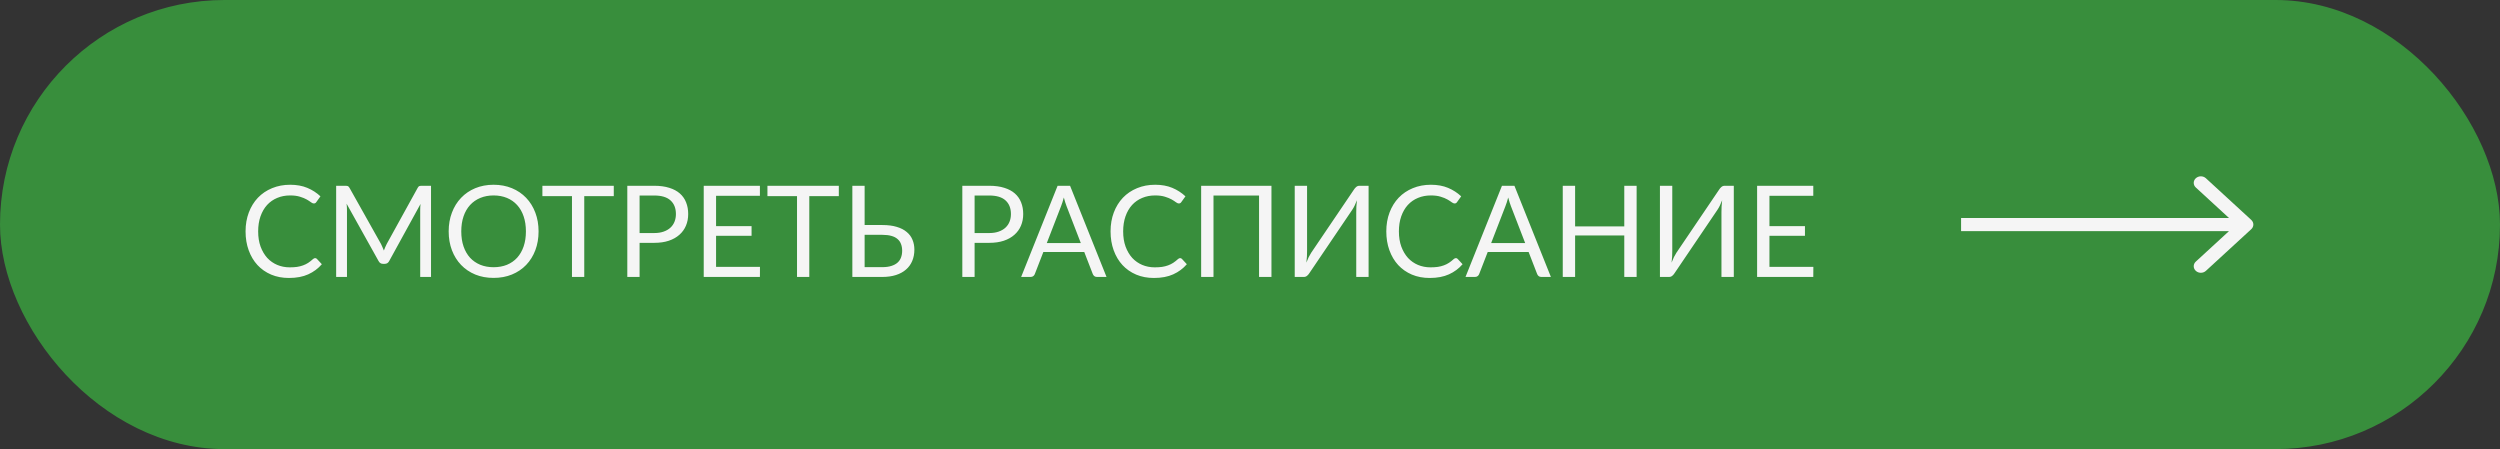
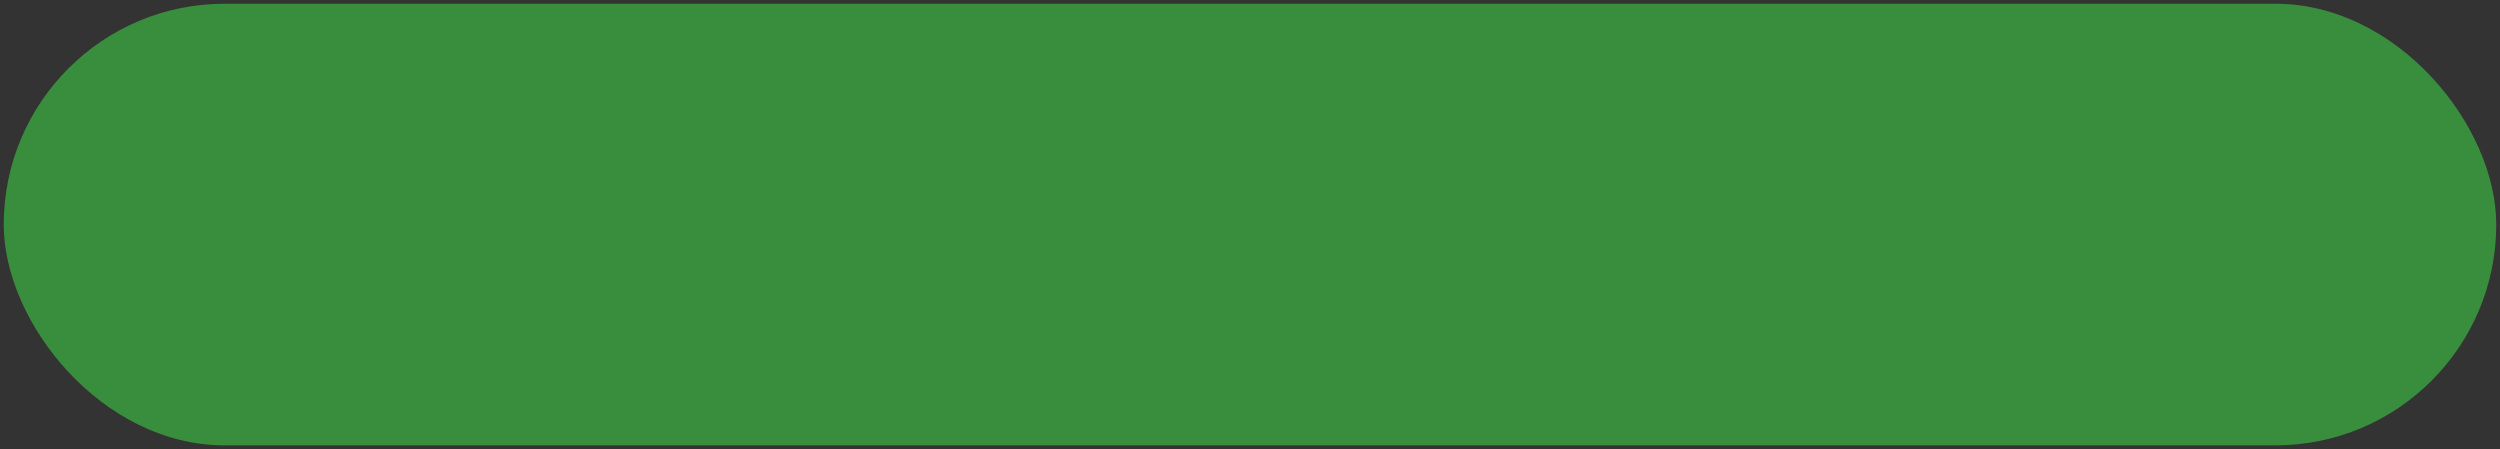
<svg xmlns="http://www.w3.org/2000/svg" width="334" height="60" viewBox="0 0 334 60" fill="none">
  <rect x="0" y="0" width="334" height="60" fill="#333333" stroke="none" />
  <rect x="0.5" y="0.5" width="333" height="59" rx="29.5" fill="#388E3C" />
-   <rect x="0.5" y="0.5" width="333" height="59" rx="29.5" stroke="#388E3C" />
-   <path d="M42.106 34.484C42.197 34.484 42.276 34.521 42.344 34.594L42.999 35.3C42.5 35.878 41.894 36.328 41.18 36.651C40.472 36.974 39.613 37.136 38.605 37.136C37.732 37.136 36.938 36.986 36.224 36.685C35.511 36.38 34.901 35.955 34.397 35.41C33.893 34.861 33.502 34.203 33.224 33.438C32.946 32.673 32.807 31.832 32.807 30.914C32.807 29.996 32.952 29.154 33.241 28.39C33.53 27.625 33.935 26.967 34.456 26.418C34.983 25.868 35.612 25.443 36.343 25.142C37.075 24.837 37.882 24.683 38.766 24.683C39.633 24.683 40.398 24.822 41.061 25.1C41.724 25.378 42.308 25.755 42.812 26.23L42.268 26.987C42.234 27.044 42.189 27.092 42.132 27.131C42.081 27.166 42.01 27.183 41.919 27.183C41.818 27.183 41.693 27.129 41.545 27.021C41.398 26.908 41.206 26.783 40.968 26.647C40.73 26.511 40.432 26.389 40.075 26.282C39.718 26.168 39.279 26.111 38.758 26.111C38.129 26.111 37.553 26.222 37.032 26.443C36.511 26.658 36.06 26.973 35.681 27.387C35.306 27.8 35.015 28.305 34.805 28.899C34.595 29.494 34.49 30.166 34.49 30.914C34.49 31.673 34.598 32.35 34.813 32.946C35.035 33.541 35.332 34.045 35.706 34.459C36.086 34.867 36.531 35.178 37.041 35.394C37.556 35.609 38.111 35.717 38.706 35.717C39.069 35.717 39.395 35.697 39.684 35.657C39.979 35.612 40.248 35.544 40.492 35.453C40.741 35.362 40.97 35.249 41.18 35.113C41.395 34.971 41.608 34.804 41.818 34.611C41.914 34.526 42.01 34.484 42.106 34.484ZM57.584 24.82V37H56.139V28.049C56.139 27.93 56.142 27.803 56.148 27.667C56.159 27.531 56.171 27.392 56.182 27.25L52 34.867C51.87 35.121 51.671 35.249 51.405 35.249H51.167C50.901 35.249 50.702 35.121 50.572 34.867L46.305 27.216C46.339 27.517 46.356 27.794 46.356 28.049V37H44.911V24.82H46.127C46.274 24.82 46.387 24.834 46.467 24.862C46.546 24.89 46.622 24.97 46.696 25.1L50.904 32.597C50.971 32.733 51.037 32.875 51.099 33.022C51.167 33.169 51.229 33.319 51.286 33.472C51.343 33.319 51.402 33.169 51.465 33.022C51.527 32.869 51.595 32.724 51.669 32.589L55.8 25.1C55.867 24.97 55.941 24.89 56.02 24.862C56.105 24.834 56.222 24.82 56.369 24.82H57.584ZM71.953 30.914C71.953 31.826 71.809 32.665 71.52 33.43C71.231 34.189 70.823 34.844 70.296 35.394C69.769 35.943 69.134 36.371 68.392 36.677C67.655 36.977 66.839 37.127 65.944 37.127C65.048 37.127 64.232 36.977 63.496 36.677C62.759 36.371 62.127 35.943 61.6 35.394C61.073 34.844 60.665 34.189 60.376 33.43C60.087 32.665 59.943 31.826 59.943 30.914C59.943 30.002 60.087 29.166 60.376 28.407C60.665 27.642 61.073 26.984 61.6 26.434C62.127 25.879 62.759 25.448 63.496 25.142C64.232 24.837 65.048 24.683 65.944 24.683C66.839 24.683 67.655 24.837 68.392 25.142C69.134 25.448 69.769 25.879 70.296 26.434C70.823 26.984 71.231 27.642 71.52 28.407C71.809 29.166 71.953 30.002 71.953 30.914ZM70.262 30.914C70.262 30.166 70.16 29.494 69.956 28.899C69.752 28.305 69.463 27.803 69.089 27.395C68.715 26.981 68.261 26.664 67.729 26.443C67.196 26.222 66.601 26.111 65.944 26.111C65.292 26.111 64.7 26.222 64.167 26.443C63.634 26.664 63.178 26.981 62.799 27.395C62.425 27.803 62.136 28.305 61.932 28.899C61.728 29.494 61.626 30.166 61.626 30.914C61.626 31.662 61.728 32.334 61.932 32.928C62.136 33.518 62.425 34.019 62.799 34.433C63.178 34.841 63.634 35.156 64.167 35.377C64.7 35.592 65.292 35.7 65.944 35.7C66.601 35.7 67.196 35.592 67.729 35.377C68.261 35.156 68.715 34.841 69.089 34.433C69.463 34.019 69.752 33.518 69.956 32.928C70.16 32.334 70.262 31.662 70.262 30.914ZM82.001 26.205H78.057V37H76.416V26.205H72.464V24.82H82.001V26.205ZM87.404 31.135C87.874 31.135 88.288 31.073 88.645 30.948C89.008 30.823 89.311 30.651 89.554 30.43C89.804 30.203 89.991 29.934 90.115 29.622C90.24 29.31 90.302 28.968 90.302 28.593C90.302 27.817 90.062 27.211 89.58 26.774C89.104 26.338 88.379 26.12 87.404 26.12H85.449V31.135H87.404ZM87.404 24.82C88.175 24.82 88.843 24.91 89.41 25.091C89.982 25.267 90.455 25.519 90.829 25.848C91.203 26.177 91.481 26.573 91.662 27.038C91.849 27.503 91.943 28.021 91.943 28.593C91.943 29.16 91.844 29.679 91.645 30.149C91.447 30.619 91.155 31.024 90.77 31.364C90.39 31.704 89.917 31.971 89.35 32.163C88.789 32.35 88.141 32.444 87.404 32.444H85.449V37H83.808V24.82H87.404ZM101.532 35.657L101.524 37H94.018V24.82H101.524V26.163H95.667V30.209H100.41V31.5H95.667V35.657H101.532ZM112.066 26.205H108.122V37H106.482V26.205H102.529V24.82H112.066V26.205ZM117.877 35.691C118.348 35.691 118.75 35.637 119.084 35.529C119.424 35.422 119.699 35.275 119.909 35.087C120.124 34.895 120.28 34.665 120.376 34.399C120.478 34.127 120.529 33.83 120.529 33.507C120.529 33.166 120.478 32.866 120.376 32.605C120.28 32.339 120.124 32.115 119.909 31.934C119.699 31.747 119.427 31.608 119.093 31.517C118.759 31.421 118.356 31.373 117.886 31.373H115.514V35.691H117.877ZM117.886 30.064C118.628 30.064 119.269 30.146 119.807 30.311C120.345 30.469 120.787 30.696 121.133 30.991C121.484 31.279 121.742 31.625 121.906 32.028C122.076 32.43 122.161 32.869 122.161 33.345C122.161 33.906 122.065 34.413 121.872 34.867C121.685 35.314 121.408 35.697 121.039 36.014C120.677 36.331 120.229 36.575 119.696 36.745C119.164 36.915 118.557 37 117.877 37H113.874V24.82H115.514V30.064H117.886ZM132.162 31.135C132.632 31.135 133.046 31.073 133.403 30.948C133.765 30.823 134.069 30.651 134.312 30.43C134.562 30.203 134.749 29.934 134.873 29.622C134.998 29.31 135.06 28.968 135.06 28.593C135.06 27.817 134.819 27.211 134.338 26.774C133.862 26.338 133.136 26.12 132.162 26.12H130.207V31.135H132.162ZM132.162 24.82C132.932 24.82 133.601 24.91 134.168 25.091C134.74 25.267 135.213 25.519 135.587 25.848C135.961 26.177 136.239 26.573 136.42 27.038C136.607 27.503 136.701 28.021 136.701 28.593C136.701 29.16 136.602 29.679 136.403 30.149C136.205 30.619 135.913 31.024 135.528 31.364C135.148 31.704 134.675 31.971 134.108 32.163C133.547 32.35 132.898 32.444 132.162 32.444H130.207V37H128.566V24.82H132.162ZM144.398 32.478L142.485 27.523C142.428 27.375 142.369 27.205 142.307 27.012C142.244 26.814 142.185 26.605 142.128 26.384C142.009 26.843 141.887 27.225 141.763 27.531L139.85 32.478H144.398ZM147.832 37H146.557C146.409 37 146.29 36.963 146.2 36.889C146.109 36.816 146.041 36.722 145.996 36.609L144.857 33.668H139.391L138.252 36.609C138.218 36.711 138.153 36.802 138.057 36.881C137.96 36.96 137.838 37 137.691 37H136.425L141.295 24.82H142.961L147.832 37ZM157.67 34.484C157.761 34.484 157.84 34.521 157.908 34.594L158.562 35.3C158.064 35.878 157.457 36.328 156.743 36.651C156.035 36.974 155.177 37.136 154.168 37.136C153.295 37.136 152.502 36.986 151.788 36.685C151.074 36.38 150.465 35.955 149.96 35.41C149.456 34.861 149.065 34.203 148.787 33.438C148.51 32.673 148.371 31.832 148.371 30.914C148.371 29.996 148.515 29.154 148.804 28.39C149.093 27.625 149.499 26.967 150.02 26.418C150.547 25.868 151.176 25.443 151.907 25.142C152.638 24.837 153.445 24.683 154.329 24.683C155.196 24.683 155.961 24.822 156.624 25.1C157.287 25.378 157.871 25.755 158.375 26.23L157.831 26.987C157.797 27.044 157.752 27.092 157.695 27.131C157.644 27.166 157.574 27.183 157.483 27.183C157.381 27.183 157.256 27.129 157.109 27.021C156.962 26.908 156.769 26.783 156.531 26.647C156.293 26.511 155.995 26.389 155.638 26.282C155.281 26.168 154.842 26.111 154.321 26.111C153.692 26.111 153.117 26.222 152.595 26.443C152.074 26.658 151.624 26.973 151.244 27.387C150.87 27.8 150.578 28.305 150.368 28.899C150.159 29.494 150.054 30.166 150.054 30.914C150.054 31.673 150.162 32.35 150.377 32.946C150.598 33.541 150.895 34.045 151.269 34.459C151.649 34.867 152.094 35.178 152.604 35.394C153.12 35.609 153.675 35.717 154.27 35.717C154.633 35.717 154.958 35.697 155.247 35.657C155.542 35.612 155.811 35.544 156.055 35.453C156.304 35.362 156.534 35.249 156.743 35.113C156.959 34.971 157.171 34.804 157.381 34.611C157.477 34.526 157.574 34.484 157.67 34.484ZM169.867 37H168.209V26.12H162.123V37H160.474V24.82H169.867V37ZM182.844 24.82V37H181.195V28.347C181.195 28.103 181.201 27.851 181.212 27.59C181.223 27.324 181.249 27.044 181.288 26.749C181.192 27.004 181.09 27.242 180.982 27.463C180.875 27.684 180.764 27.877 180.651 28.041L174.939 36.481C174.86 36.612 174.758 36.731 174.633 36.839C174.508 36.946 174.364 37 174.199 37H172.975V24.82H174.624V33.481C174.624 33.725 174.619 33.98 174.607 34.246C174.596 34.507 174.571 34.787 174.531 35.087C174.627 34.827 174.729 34.586 174.837 34.365C174.95 34.144 175.061 33.949 175.168 33.779L180.88 25.338C180.96 25.208 181.062 25.089 181.186 24.981C181.311 24.873 181.456 24.82 181.62 24.82H182.844ZM194.509 34.484C194.6 34.484 194.679 34.521 194.747 34.594L195.401 35.3C194.903 35.878 194.296 36.328 193.582 36.651C192.874 36.974 192.016 37.136 191.007 37.136C190.134 37.136 189.341 36.986 188.627 36.685C187.913 36.38 187.304 35.955 186.799 35.41C186.295 34.861 185.904 34.203 185.626 33.438C185.349 32.673 185.21 31.832 185.21 30.914C185.21 29.996 185.354 29.154 185.643 28.39C185.932 27.625 186.338 26.967 186.859 26.418C187.386 25.868 188.015 25.443 188.746 25.142C189.477 24.837 190.284 24.683 191.168 24.683C192.035 24.683 192.8 24.822 193.463 25.1C194.126 25.378 194.71 25.755 195.214 26.23L194.67 26.987C194.636 27.044 194.591 27.092 194.534 27.131C194.483 27.166 194.413 27.183 194.322 27.183C194.22 27.183 194.095 27.129 193.948 27.021C193.801 26.908 193.608 26.783 193.37 26.647C193.132 26.511 192.834 26.389 192.477 26.282C192.12 26.168 191.681 26.111 191.16 26.111C190.531 26.111 189.956 26.222 189.434 26.443C188.913 26.658 188.463 26.973 188.083 27.387C187.709 27.8 187.417 28.305 187.207 28.899C186.998 29.494 186.893 30.166 186.893 30.914C186.893 31.673 187.001 32.35 187.216 32.946C187.437 33.541 187.734 34.045 188.108 34.459C188.488 34.867 188.933 35.178 189.443 35.394C189.959 35.609 190.514 35.717 191.109 35.717C191.472 35.717 191.797 35.697 192.086 35.657C192.381 35.612 192.65 35.544 192.894 35.453C193.143 35.362 193.373 35.249 193.582 35.113C193.798 34.971 194.01 34.804 194.22 34.611C194.316 34.526 194.413 34.484 194.509 34.484ZM203.765 32.478L201.852 27.523C201.796 27.375 201.736 27.205 201.674 27.012C201.611 26.814 201.552 26.605 201.495 26.384C201.376 26.843 201.254 27.225 201.13 27.531L199.217 32.478H203.765ZM207.199 37H205.924C205.776 37 205.657 36.963 205.567 36.889C205.476 36.816 205.408 36.722 205.363 36.609L204.224 33.668H198.758L197.619 36.609C197.585 36.711 197.52 36.802 197.424 36.881C197.327 36.96 197.206 37 197.058 37H195.792L200.662 24.82H202.328L207.199 37ZM218.653 24.82V37H217.004V31.458H210.434V37H208.785V24.82H210.434V30.251H217.004V24.82H218.653ZM231.636 24.82V37H229.987V28.347C229.987 28.103 229.993 27.851 230.004 27.59C230.015 27.324 230.041 27.044 230.08 26.749C229.984 27.004 229.882 27.242 229.774 27.463C229.667 27.684 229.556 27.877 229.443 28.041L223.731 36.481C223.652 36.612 223.55 36.731 223.425 36.839C223.3 36.946 223.156 37 222.991 37H221.767V24.82H223.416V33.481C223.416 33.725 223.411 33.98 223.399 34.246C223.388 34.507 223.363 34.787 223.323 35.087C223.419 34.827 223.521 34.586 223.629 34.365C223.742 34.144 223.853 33.949 223.96 33.779L229.672 25.338C229.752 25.208 229.854 25.089 229.978 24.981C230.103 24.873 230.248 24.82 230.412 24.82H231.636ZM242.264 35.657L242.255 37H234.75V24.82H242.255V26.163H236.399V30.209H241.142V31.5H236.399V35.657H242.264Z" fill="#F5F5F5" />
  <g clip-path="url(#clip0_651_7489)">
-     <path d="M300.769 29.381C301.141 29.723 301.141 30.277 300.769 30.619L294.708 36.187C294.336 36.529 293.733 36.529 293.361 36.187C292.989 35.846 292.989 35.292 293.361 34.95L298.748 30L293.361 25.05C292.989 24.709 292.989 24.155 293.361 23.813C293.733 23.471 294.336 23.471 294.708 23.813L300.769 29.381ZM262 29.125H300.095V30.875H262L262 29.125Z" fill="#F5F5F5" />
-   </g>
+     </g>
  <defs>
    <clipPath id="clip0_651_7489">
-       <rect width="40" height="14" fill="white" transform="translate(262 23)" />
-     </clipPath>
+       </clipPath>
  </defs>
</svg>